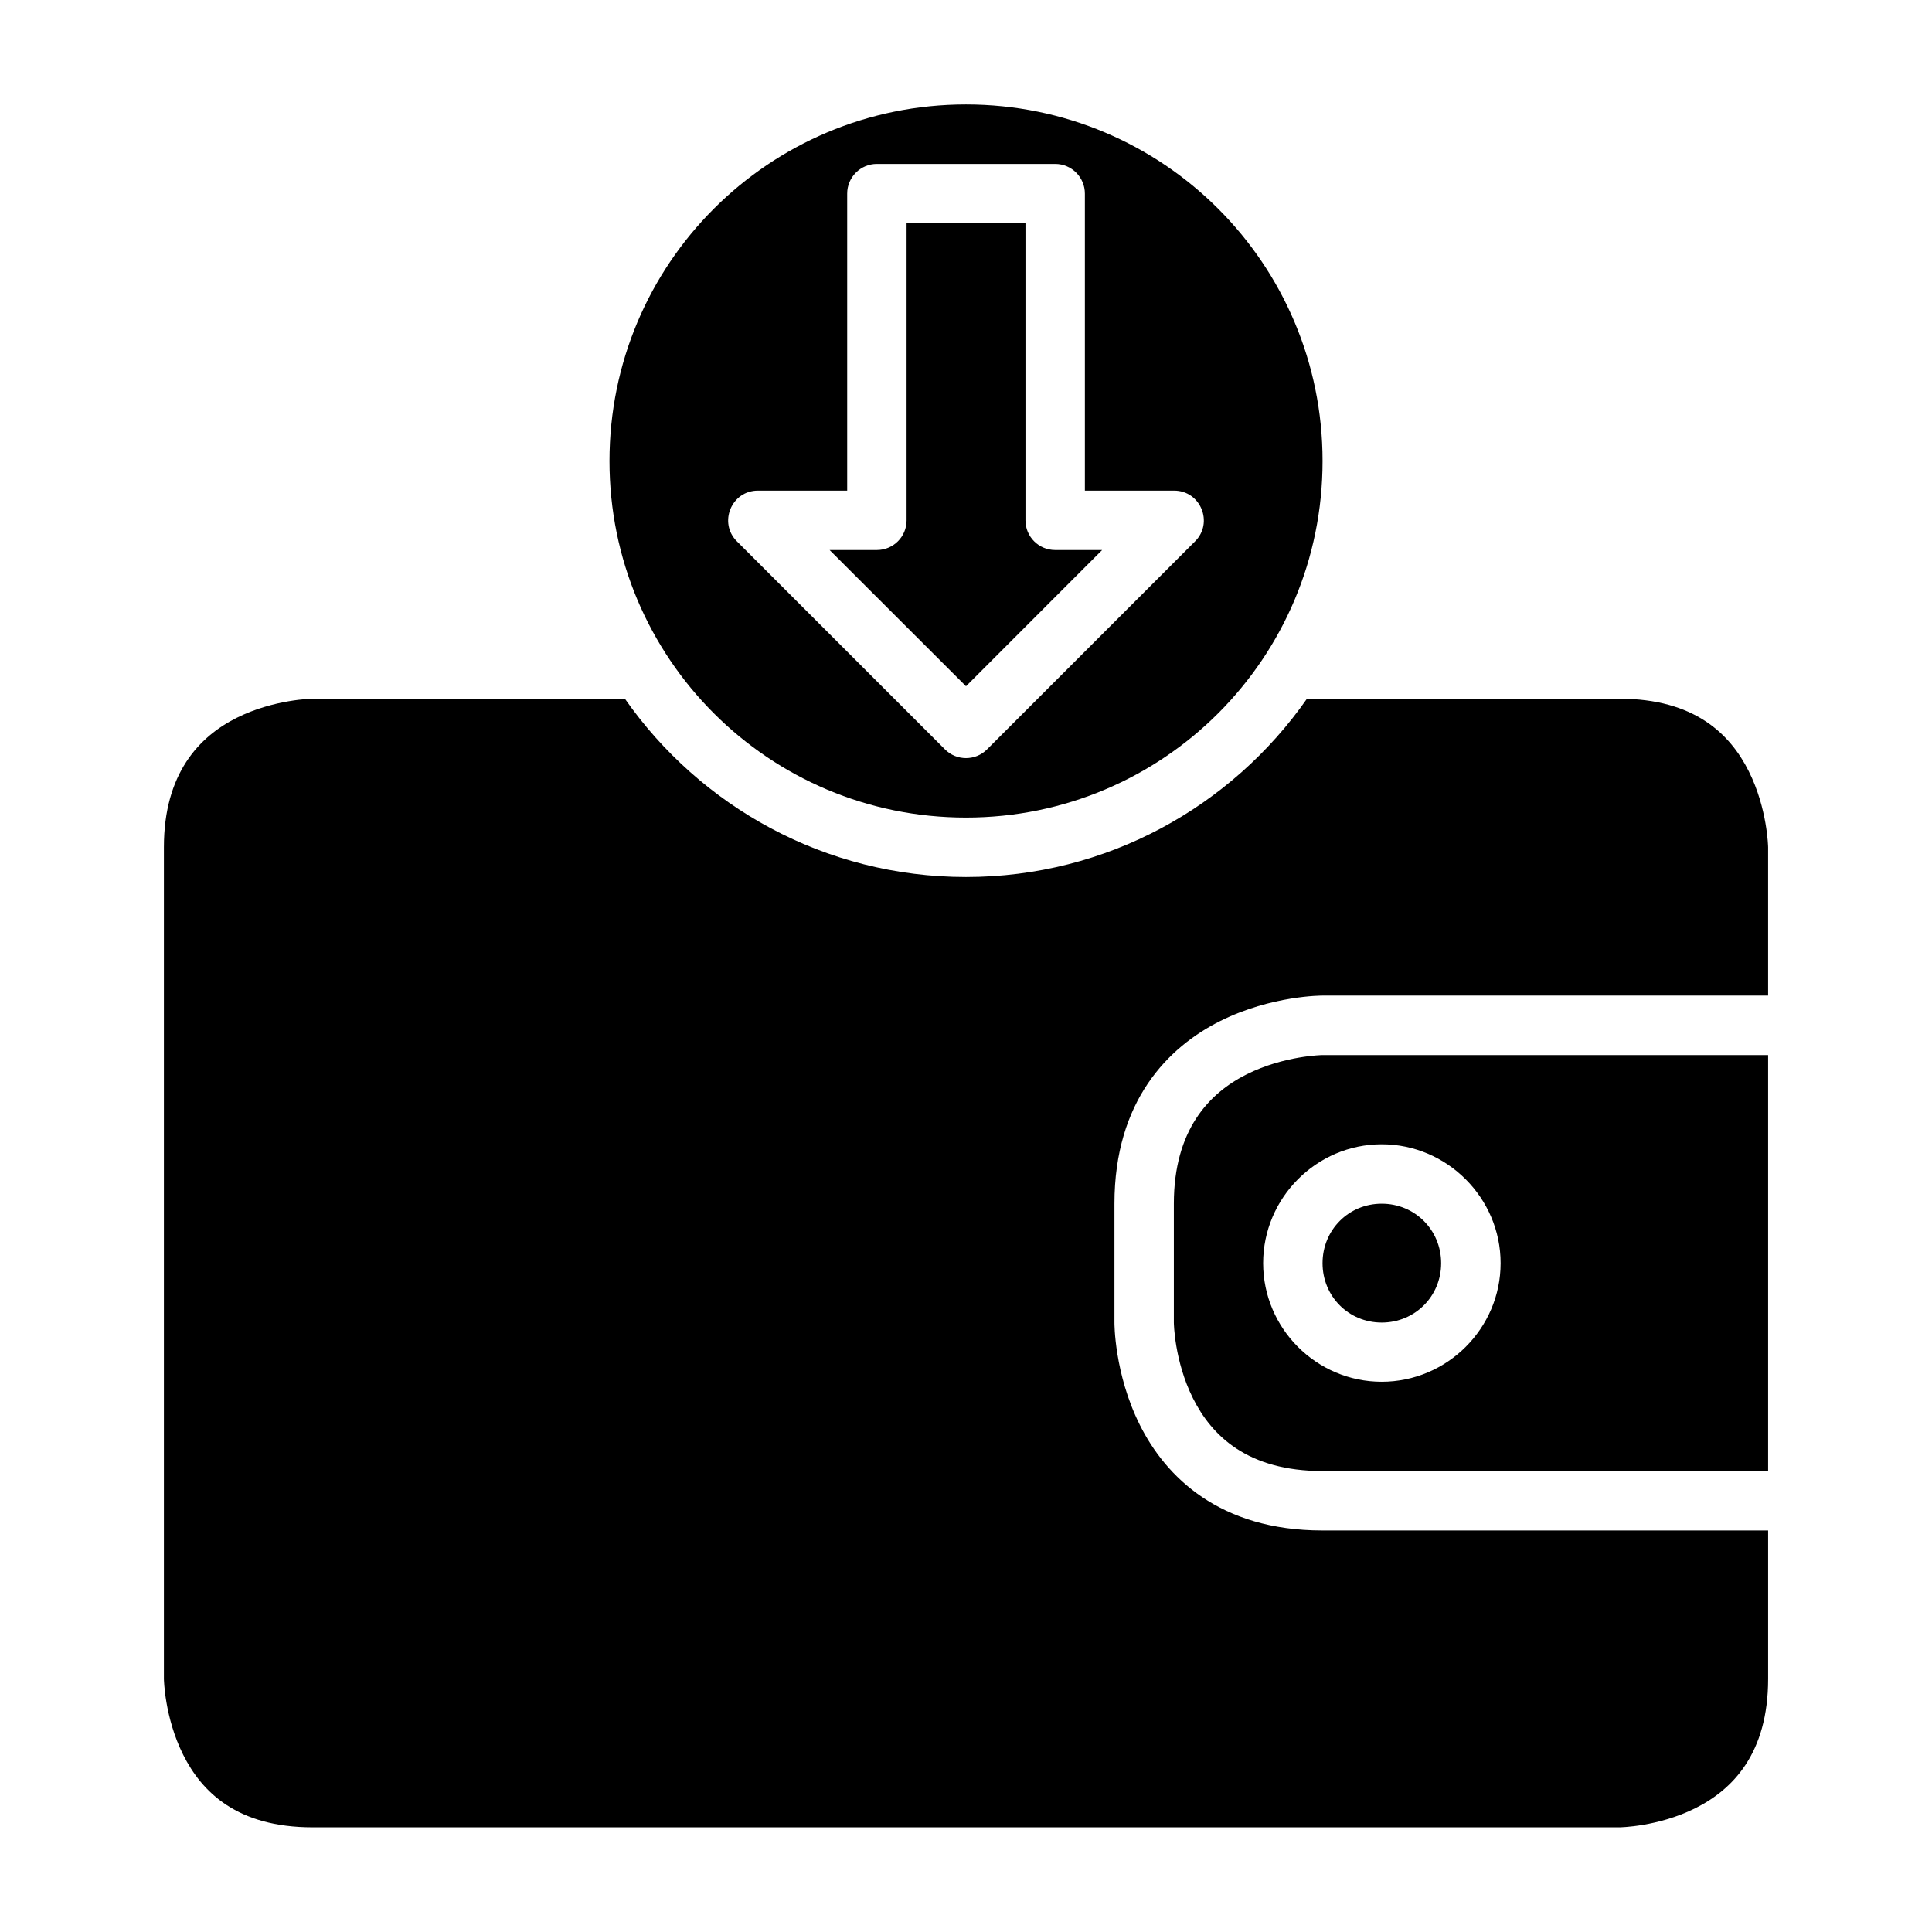
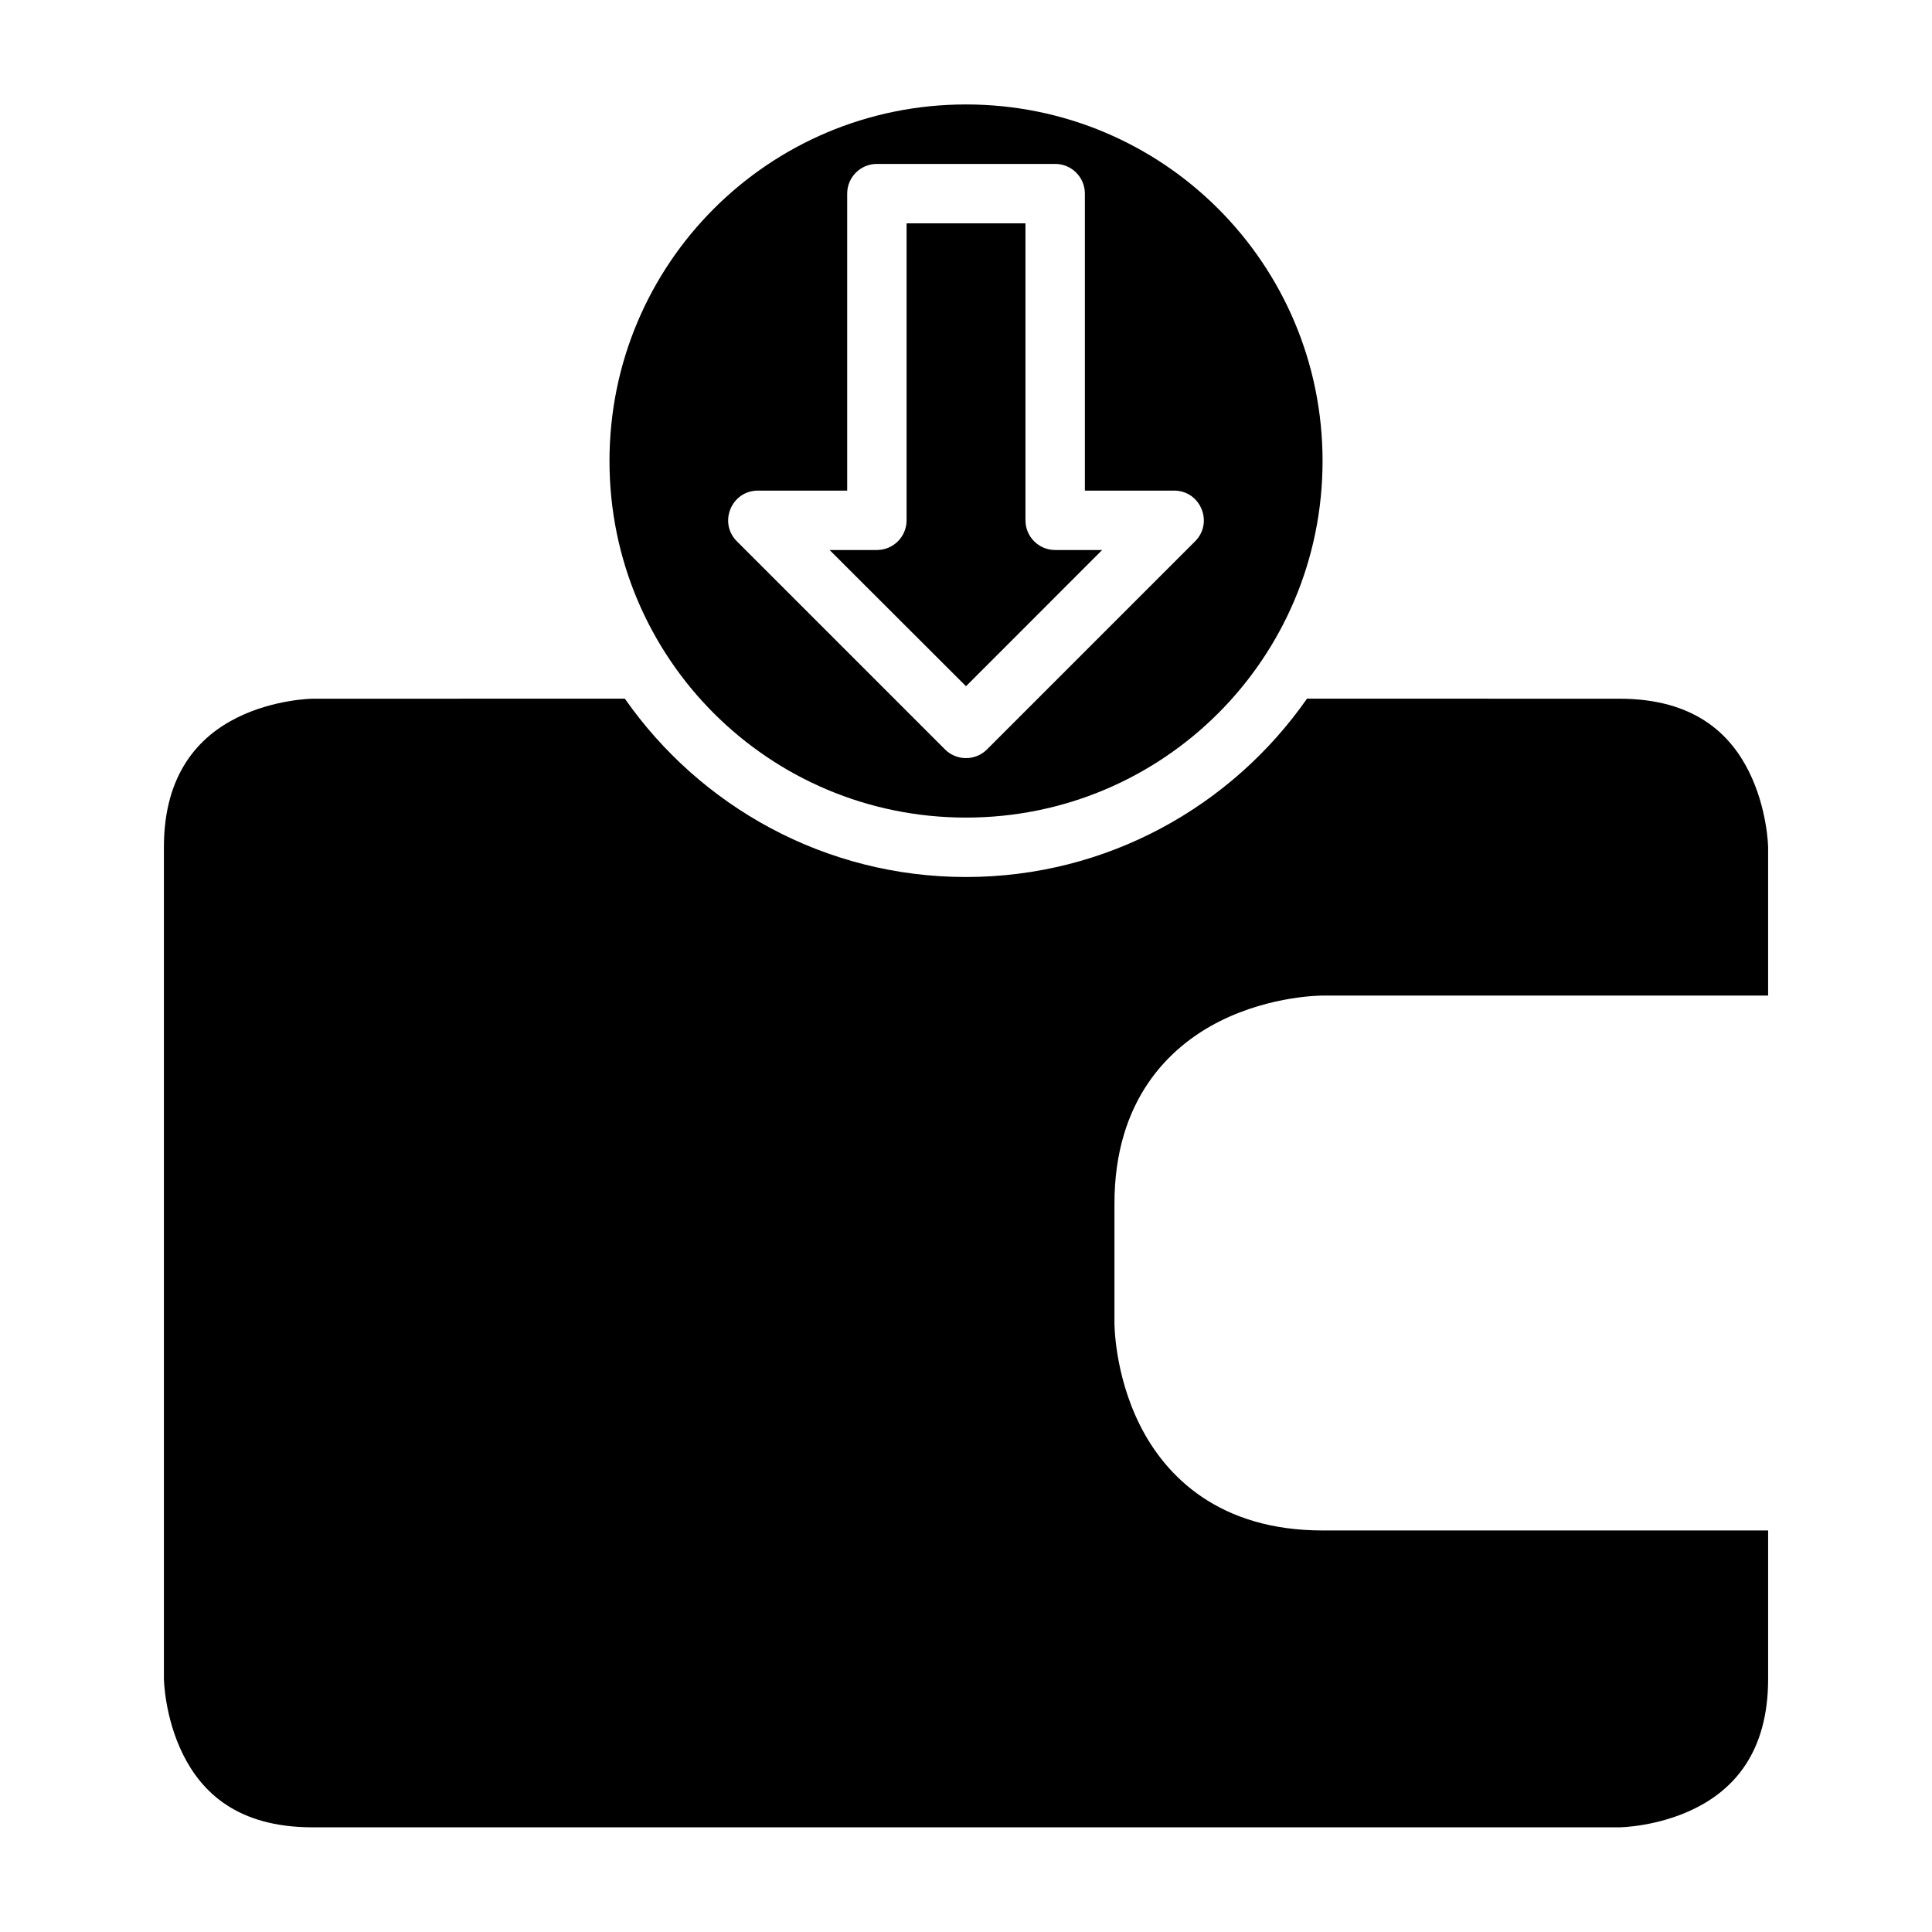
<svg xmlns="http://www.w3.org/2000/svg" fill="#000000" width="800px" height="800px" version="1.1" viewBox="144 144 512 512">
  <g>
-     <path d="m494.49 423.6s-10.18 0.141-20.109 5.106c-9.93 4.965-19.297 14.719-19.297 34.285v31.504s0.094 10.121 5.059 20.051c4.965 9.93 14.465 19.297 34.348 19.297h118.08v-110.24zm15.684 23.648c17.297 0 31.504 14.207 31.504 31.504s-14.207 31.426-31.504 31.426-31.426-14.129-31.426-31.426 14.129-31.504 31.426-31.504zm0 15.742c-8.789 0-15.684 6.973-15.684 15.762s6.894 15.742 15.684 15.742c8.789 0 15.746-6.953 15.746-15.742s-6.957-15.762-15.746-15.762z" />
    <path d="m309.59 329.15c19.945 28.543 53.027 47.266 90.406 47.266 37.375 0 70.445-18.723 90.375-47.266l82.793 0.016c19.828 0.004 29.32 9.305 34.285 19.234 4.965 9.934 5.121 20.113 5.121 20.113v39.328h-118.08s-13.453-0.094-27.137 6.75c-13.688 6.844-28.012 21.07-28.012 48.402v31.504s-0.109 13.453 6.734 27.137c6.844 13.688 21.066 27.953 48.418 27.953h118.08v39.328c0 19.742-9.367 29.32-19.297 34.285-9.93 4.965-20.109 5.059-20.109 5.059h-346.34c-19.918 0-29.32-9.305-34.285-19.234-4.965-9.93-5.106-20.113-5.106-20.113v-220.4c0-19.551 9.367-29.32 19.297-34.285 9.93-4.965 20.094-5.059 20.094-5.059z" />
    <path d="m400 171.68c-52.266 0-94.48 42.23-94.48 94.496 0 52.262 42.215 94.492 94.48 94.492 52.262 0 94.492-42.23 94.492-94.492 0-52.266-42.23-94.496-94.492-94.496zm-23.586 15.758h47.184c4.375-0.016 7.922 3.531 7.906 7.902v78.676h23.582c7.07-0.047 10.617 8.523 5.582 13.484l-55.09 55.09c-3.074 3.09-8.082 3.09-11.16 0l-55.09-55.09c-5.035-4.961-1.488-13.531 5.582-13.484h23.602v-78.676c-0.02-4.371 3.531-7.918 7.902-7.902zm7.84 15.746v78.734c-0.016 4.328-3.516 7.824-7.84 7.84h-12.562l36.148 36.102 36.082-36.102h-12.484c-4.324-0.016-7.824-3.512-7.84-7.84v-78.734z" />
  </g>
</svg>